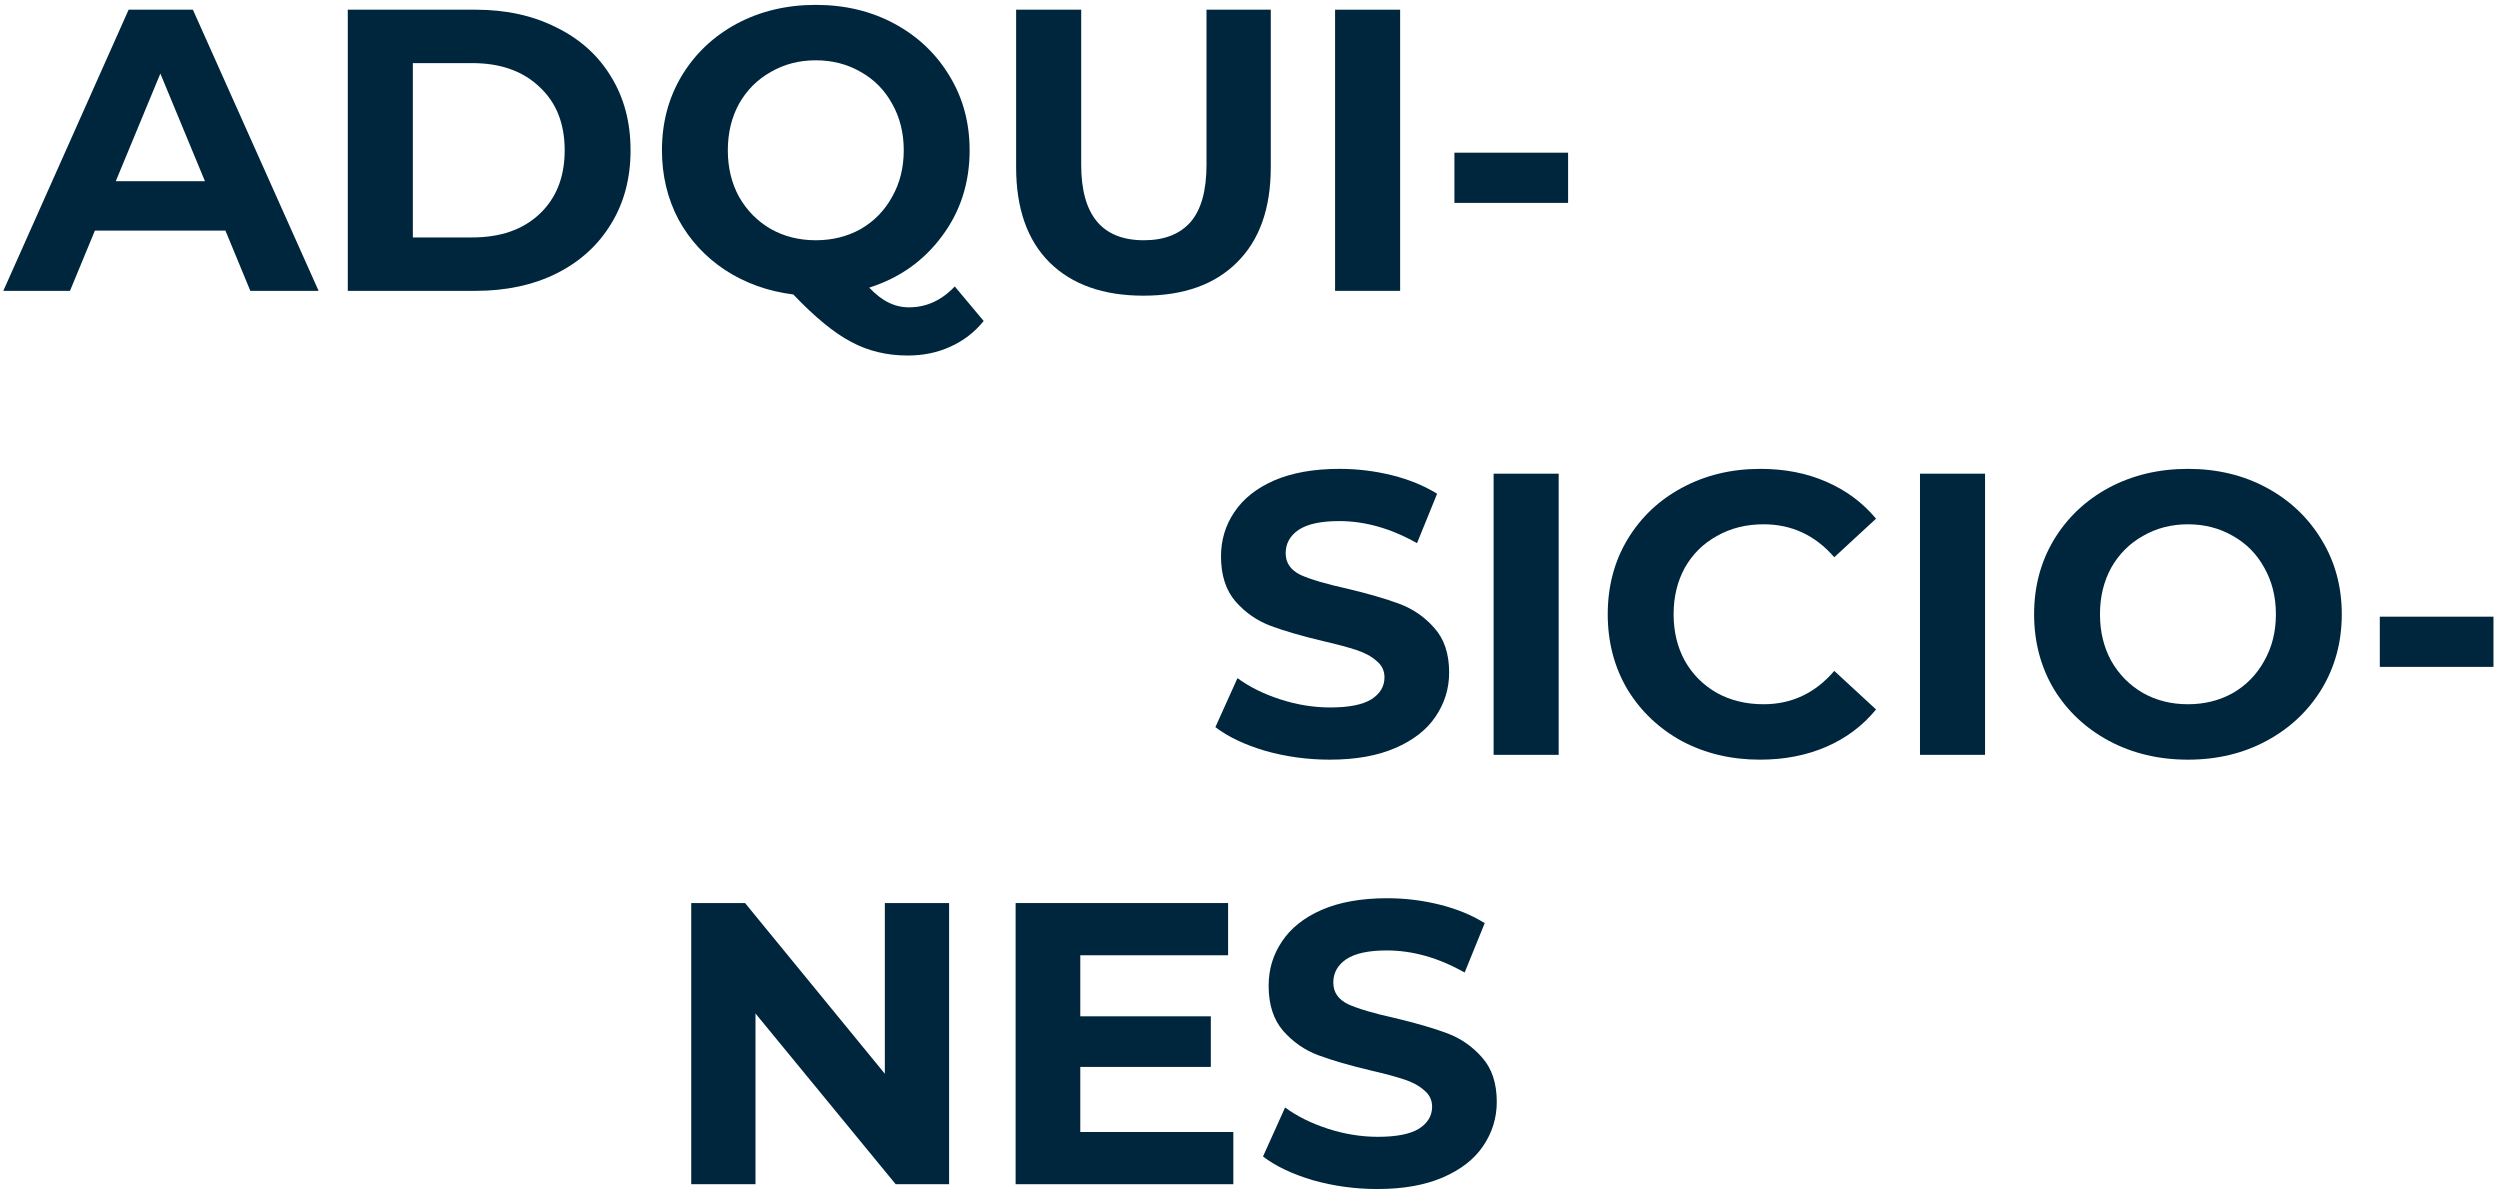
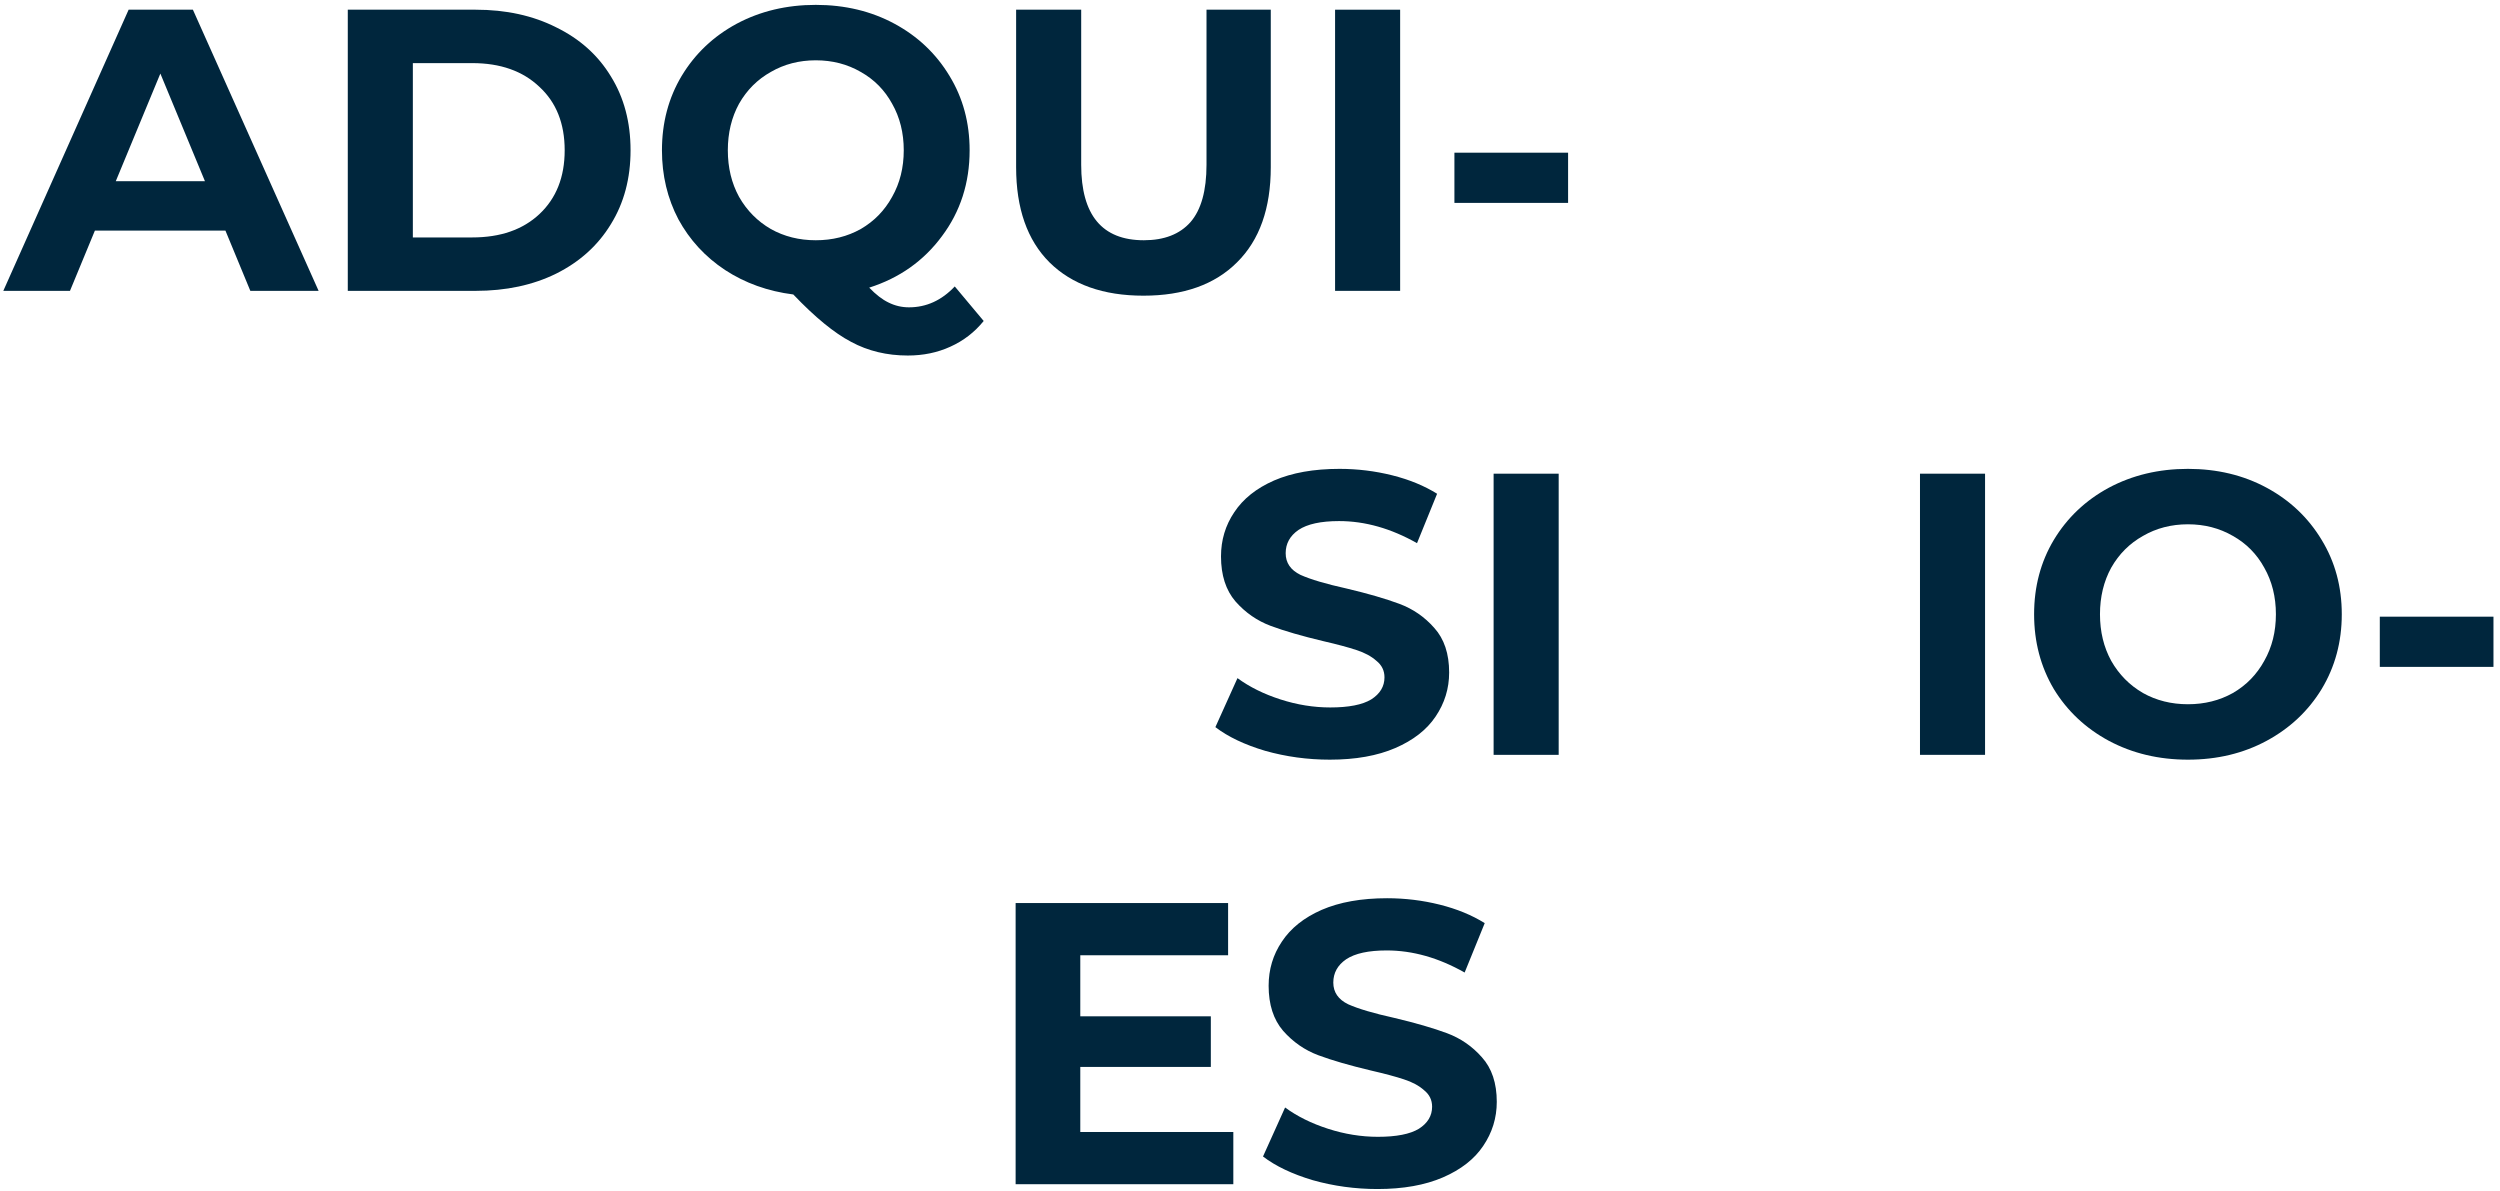
<svg xmlns="http://www.w3.org/2000/svg" width="361" height="172" viewBox="0 0 361 172" fill="none">
-   <path d="M137.05 130.4V171H129.336L109.094 146.35V171H99.814V130.4H107.586L127.77 155.05V130.4H137.05Z" fill="#00263D" />
  <path d="M178.092 163.46V171H146.656V130.4H177.338V137.94H155.994V146.756H174.844V154.064H155.994V163.46H178.092Z" fill="#00263D" />
  <path d="M198.908 171.696C195.699 171.696 192.586 171.271 189.57 170.42C186.593 169.531 184.195 168.39 182.378 166.998L185.568 159.922C187.308 161.198 189.377 162.223 191.774 162.996C194.171 163.769 196.569 164.156 198.966 164.156C201.634 164.156 203.606 163.769 204.882 162.996C206.158 162.184 206.796 161.121 206.796 159.806C206.796 158.839 206.409 158.047 205.636 157.428C204.901 156.771 203.935 156.249 202.736 155.862C201.576 155.475 199.991 155.05 197.98 154.586C194.887 153.851 192.354 153.117 190.382 152.382C188.41 151.647 186.709 150.468 185.278 148.844C183.886 147.22 183.19 145.055 183.19 142.348C183.19 139.989 183.828 137.863 185.104 135.968C186.38 134.035 188.294 132.507 190.846 131.386C193.437 130.265 196.588 129.704 200.3 129.704C202.891 129.704 205.423 130.013 207.898 130.632C210.373 131.251 212.538 132.14 214.394 133.3L211.494 140.434C207.743 138.307 203.993 137.244 200.242 137.244C197.613 137.244 195.66 137.669 194.384 138.52C193.147 139.371 192.528 140.492 192.528 141.884C192.528 143.276 193.243 144.32 194.674 145.016C196.143 145.673 198.367 146.331 201.344 146.988C204.437 147.723 206.97 148.457 208.942 149.192C210.914 149.927 212.596 151.087 213.988 152.672C215.419 154.257 216.134 156.403 216.134 159.11C216.134 161.43 215.477 163.557 214.162 165.49C212.886 167.385 210.953 168.893 208.362 170.014C205.771 171.135 202.62 171.696 198.908 171.696Z" fill="#00263D" />
  <path d="M192.031 109.696C188.822 109.696 185.709 109.271 182.693 108.42C179.716 107.531 177.318 106.39 175.501 104.998L178.691 97.922C180.431 99.198 182.5 100.223 184.897 100.996C187.294 101.769 189.692 102.156 192.089 102.156C194.757 102.156 196.729 101.769 198.005 100.996C199.281 100.184 199.919 99.121 199.919 97.806C199.919 96.839 199.532 96.047 198.759 95.428C198.024 94.771 197.058 94.249 195.859 93.862C194.699 93.475 193.114 93.05 191.103 92.586C188.01 91.851 185.477 91.117 183.505 90.382C181.533 89.647 179.832 88.468 178.401 86.844C177.009 85.22 176.313 83.055 176.313 80.348C176.313 77.989 176.951 75.863 178.227 73.968C179.503 72.035 181.417 70.507 183.969 69.386C186.56 68.265 189.711 67.704 193.423 67.704C196.014 67.704 198.546 68.013 201.021 68.632C203.496 69.251 205.661 70.14 207.517 71.3L204.617 78.434C200.866 76.307 197.116 75.244 193.365 75.244C190.736 75.244 188.783 75.669 187.507 76.52C186.27 77.371 185.651 78.492 185.651 79.884C185.651 81.276 186.366 82.32 187.797 83.016C189.266 83.673 191.49 84.331 194.467 84.988C197.56 85.723 200.093 86.457 202.065 87.192C204.037 87.927 205.719 89.087 207.111 90.672C208.542 92.257 209.257 94.403 209.257 97.11C209.257 99.43 208.6 101.557 207.285 103.49C206.009 105.385 204.076 106.893 201.485 108.014C198.894 109.135 195.743 109.696 192.031 109.696Z" fill="#00263D" />
  <path d="M215.677 68.4H225.073V109H215.677V68.4Z" fill="#00263D" />
-   <path d="M254.139 109.696C250.001 109.696 246.251 108.807 242.887 107.028C239.561 105.211 236.932 102.717 234.999 99.546C233.104 96.337 232.157 92.721 232.157 88.7C232.157 84.679 233.104 81.083 234.999 77.912C236.932 74.703 239.561 72.209 242.887 70.43C246.251 68.613 250.021 67.704 254.197 67.704C257.715 67.704 260.886 68.323 263.709 69.56C266.57 70.797 268.967 72.576 270.901 74.896L264.869 80.464C262.123 77.293 258.721 75.708 254.661 75.708C252.147 75.708 249.905 76.269 247.933 77.39C245.961 78.473 244.414 80 243.293 81.972C242.21 83.944 241.669 86.187 241.669 88.7C241.669 91.213 242.21 93.456 243.293 95.428C244.414 97.4 245.961 98.947 247.933 100.068C249.905 101.151 252.147 101.692 254.661 101.692C258.721 101.692 262.123 100.087 264.869 96.878L270.901 102.446C268.967 104.805 266.57 106.603 263.709 107.84C260.847 109.077 257.657 109.696 254.139 109.696Z" fill="#00263D" />
  <path d="M277.246 68.4H286.642V109H277.246V68.4Z" fill="#00263D" />
  <path d="M315.939 109.696C311.724 109.696 307.916 108.787 304.513 106.97C301.149 105.153 298.5 102.659 296.567 99.488C294.672 96.279 293.725 92.683 293.725 88.7C293.725 84.717 294.672 81.141 296.567 77.97C298.5 74.761 301.149 72.247 304.513 70.43C307.916 68.613 311.724 67.704 315.939 67.704C320.154 67.704 323.943 68.613 327.307 70.43C330.671 72.247 333.32 74.761 335.253 77.97C337.186 81.141 338.153 84.717 338.153 88.7C338.153 92.683 337.186 96.279 335.253 99.488C333.32 102.659 330.671 105.153 327.307 106.97C323.943 108.787 320.154 109.696 315.939 109.696ZM315.939 101.692C318.336 101.692 320.502 101.151 322.435 100.068C324.368 98.947 325.876 97.4 326.959 95.428C328.08 93.456 328.641 91.213 328.641 88.7C328.641 86.187 328.08 83.944 326.959 81.972C325.876 80 324.368 78.473 322.435 77.39C320.502 76.269 318.336 75.708 315.939 75.708C313.542 75.708 311.376 76.269 309.443 77.39C307.51 78.473 305.982 80 304.861 81.972C303.778 83.944 303.237 86.187 303.237 88.7C303.237 91.213 303.778 93.456 304.861 95.428C305.982 97.4 307.51 98.947 309.443 100.068C311.376 101.151 313.542 101.692 315.939 101.692Z" fill="#00263D" />
  <path d="M343.643 89.048H360.057V96.298H343.643V89.048Z" fill="#00263D" />
  <path d="M32.552 33.3H13.702L10.106 42H0.478L18.574 1.4H27.854L46.008 42H36.148L32.552 33.3ZM29.594 26.166L23.156 10.622L16.718 26.166H29.594Z" fill="#00263D" />
  <path d="M50.22 1.4H68.664C73.072 1.4 76.958 2.251 80.322 3.952C83.725 5.615 86.354 7.973 88.21 11.028C90.105 14.083 91.052 17.64 91.052 21.7C91.052 25.76 90.105 29.317 88.21 32.372C86.354 35.427 83.725 37.805 80.322 39.506C76.958 41.169 73.072 42 68.664 42H50.22V1.4ZM68.2 34.286C72.26 34.286 75.489 33.165 77.886 30.922C80.322 28.641 81.54 25.567 81.54 21.7C81.54 17.833 80.322 14.779 77.886 12.536C75.489 10.255 72.26 9.114 68.2 9.114H59.616V34.286H68.2Z" fill="#00263D" />
  <path d="M142.044 46.35C140.73 47.974 139.125 49.211 137.23 50.062C135.374 50.913 133.325 51.338 131.082 51.338C128.066 51.338 125.34 50.681 122.904 49.366C120.468 48.09 117.684 45.809 114.552 42.522C110.879 42.058 107.592 40.879 104.692 38.984C101.831 37.089 99.588 34.653 97.964 31.676C96.379 28.66 95.586 25.335 95.586 21.7C95.586 17.717 96.534 14.141 98.428 10.97C100.362 7.761 103.01 5.247 106.374 3.43C109.777 1.613 113.586 0.704 117.8 0.704C122.015 0.704 125.804 1.613 129.168 3.43C132.532 5.247 135.181 7.761 137.114 10.97C139.048 14.141 140.014 17.717 140.014 21.7C140.014 26.417 138.68 30.555 136.012 34.112C133.383 37.669 129.884 40.144 125.514 41.536C126.481 42.541 127.409 43.257 128.298 43.682C129.226 44.146 130.212 44.378 131.256 44.378C133.77 44.378 135.974 43.373 137.868 41.362L142.044 46.35ZM105.098 21.7C105.098 24.213 105.64 26.456 106.722 28.428C107.844 30.4 109.371 31.947 111.304 33.068C113.238 34.151 115.403 34.692 117.8 34.692C120.198 34.692 122.363 34.151 124.296 33.068C126.23 31.947 127.738 30.4 128.82 28.428C129.942 26.456 130.502 24.213 130.502 21.7C130.502 19.187 129.942 16.944 128.82 14.972C127.738 13 126.23 11.473 124.296 10.39C122.363 9.269 120.198 8.708 117.8 8.708C115.403 8.708 113.238 9.269 111.304 10.39C109.371 11.473 107.844 13 106.722 14.972C105.64 16.944 105.098 19.187 105.098 21.7Z" fill="#00263D" />
  <path d="M165.114 42.696C159.314 42.696 154.79 41.091 151.542 37.882C148.332 34.673 146.728 30.091 146.728 24.136V1.4H156.124V23.788C156.124 31.057 159.14 34.692 165.172 34.692C168.11 34.692 170.353 33.822 171.9 32.082C173.446 30.303 174.22 27.539 174.22 23.788V1.4H183.5V24.136C183.5 30.091 181.876 34.673 178.628 37.882C175.418 41.091 170.914 42.696 165.114 42.696Z" fill="#00263D" />
  <path d="M192.785 1.4H202.181V42H192.785V1.4Z" fill="#00263D" />
  <path d="M210.018 22.048H226.432V29.298H210.018V22.048Z" fill="#00263D" />
</svg>